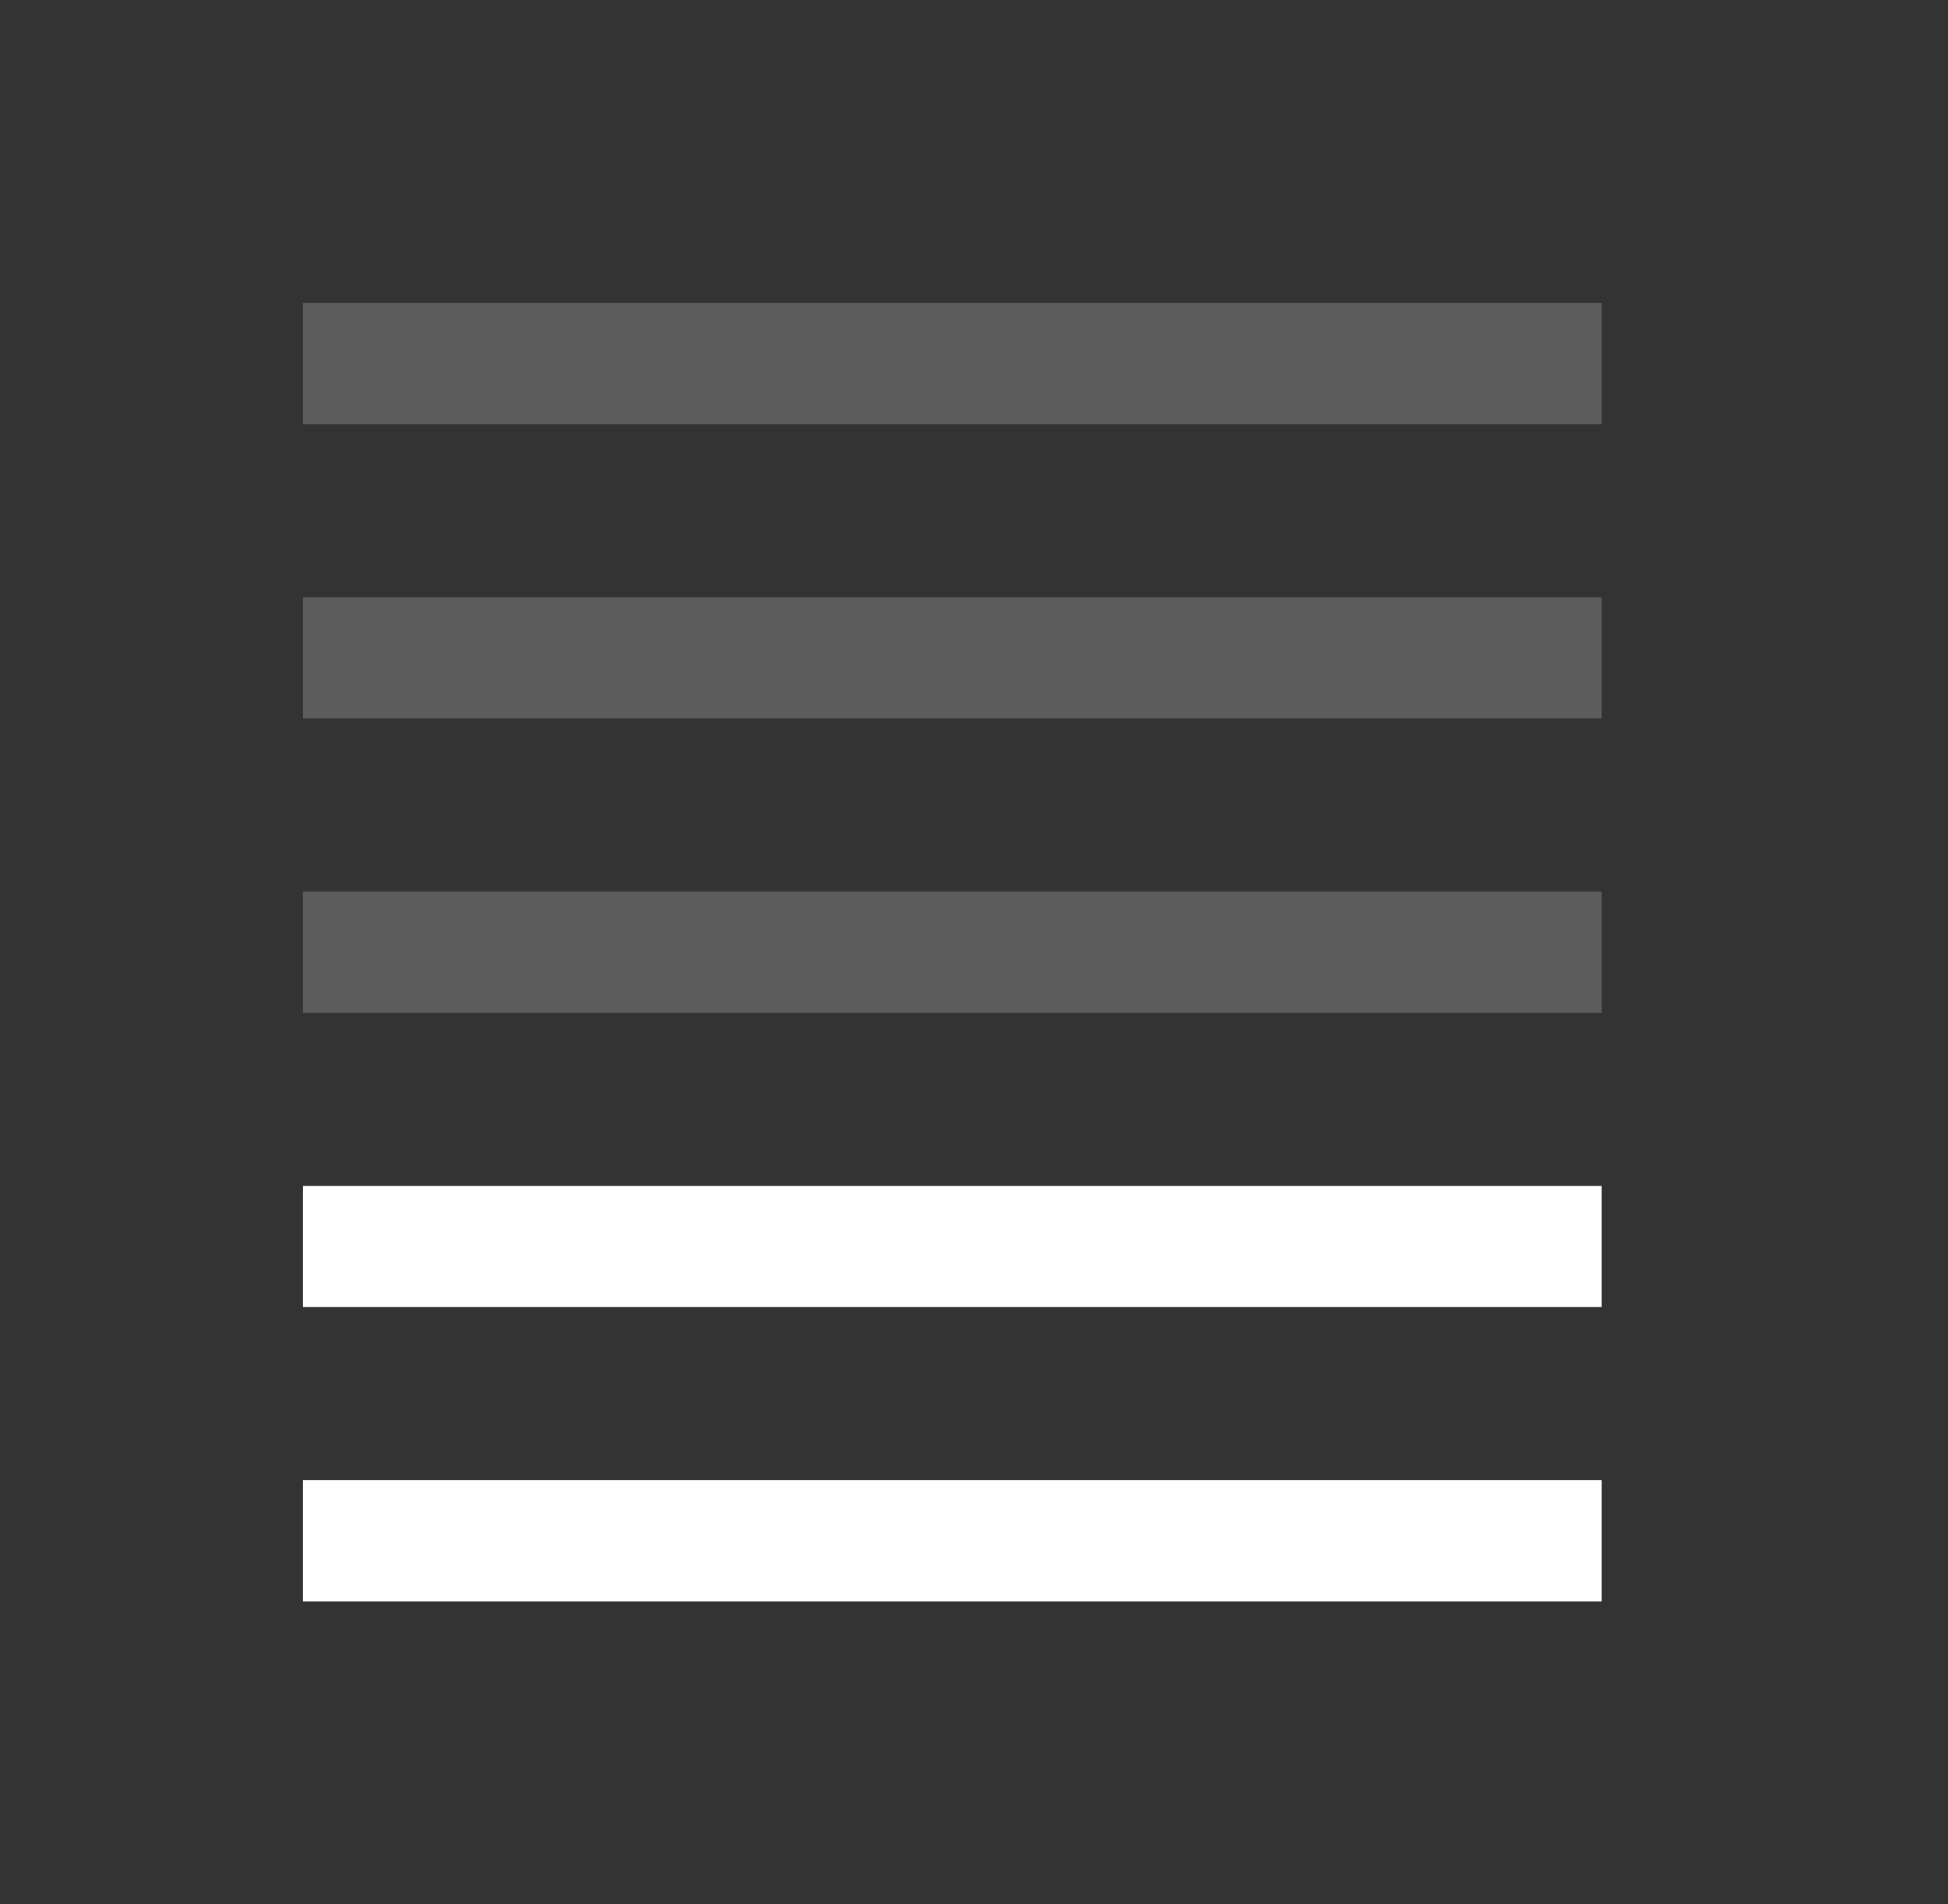
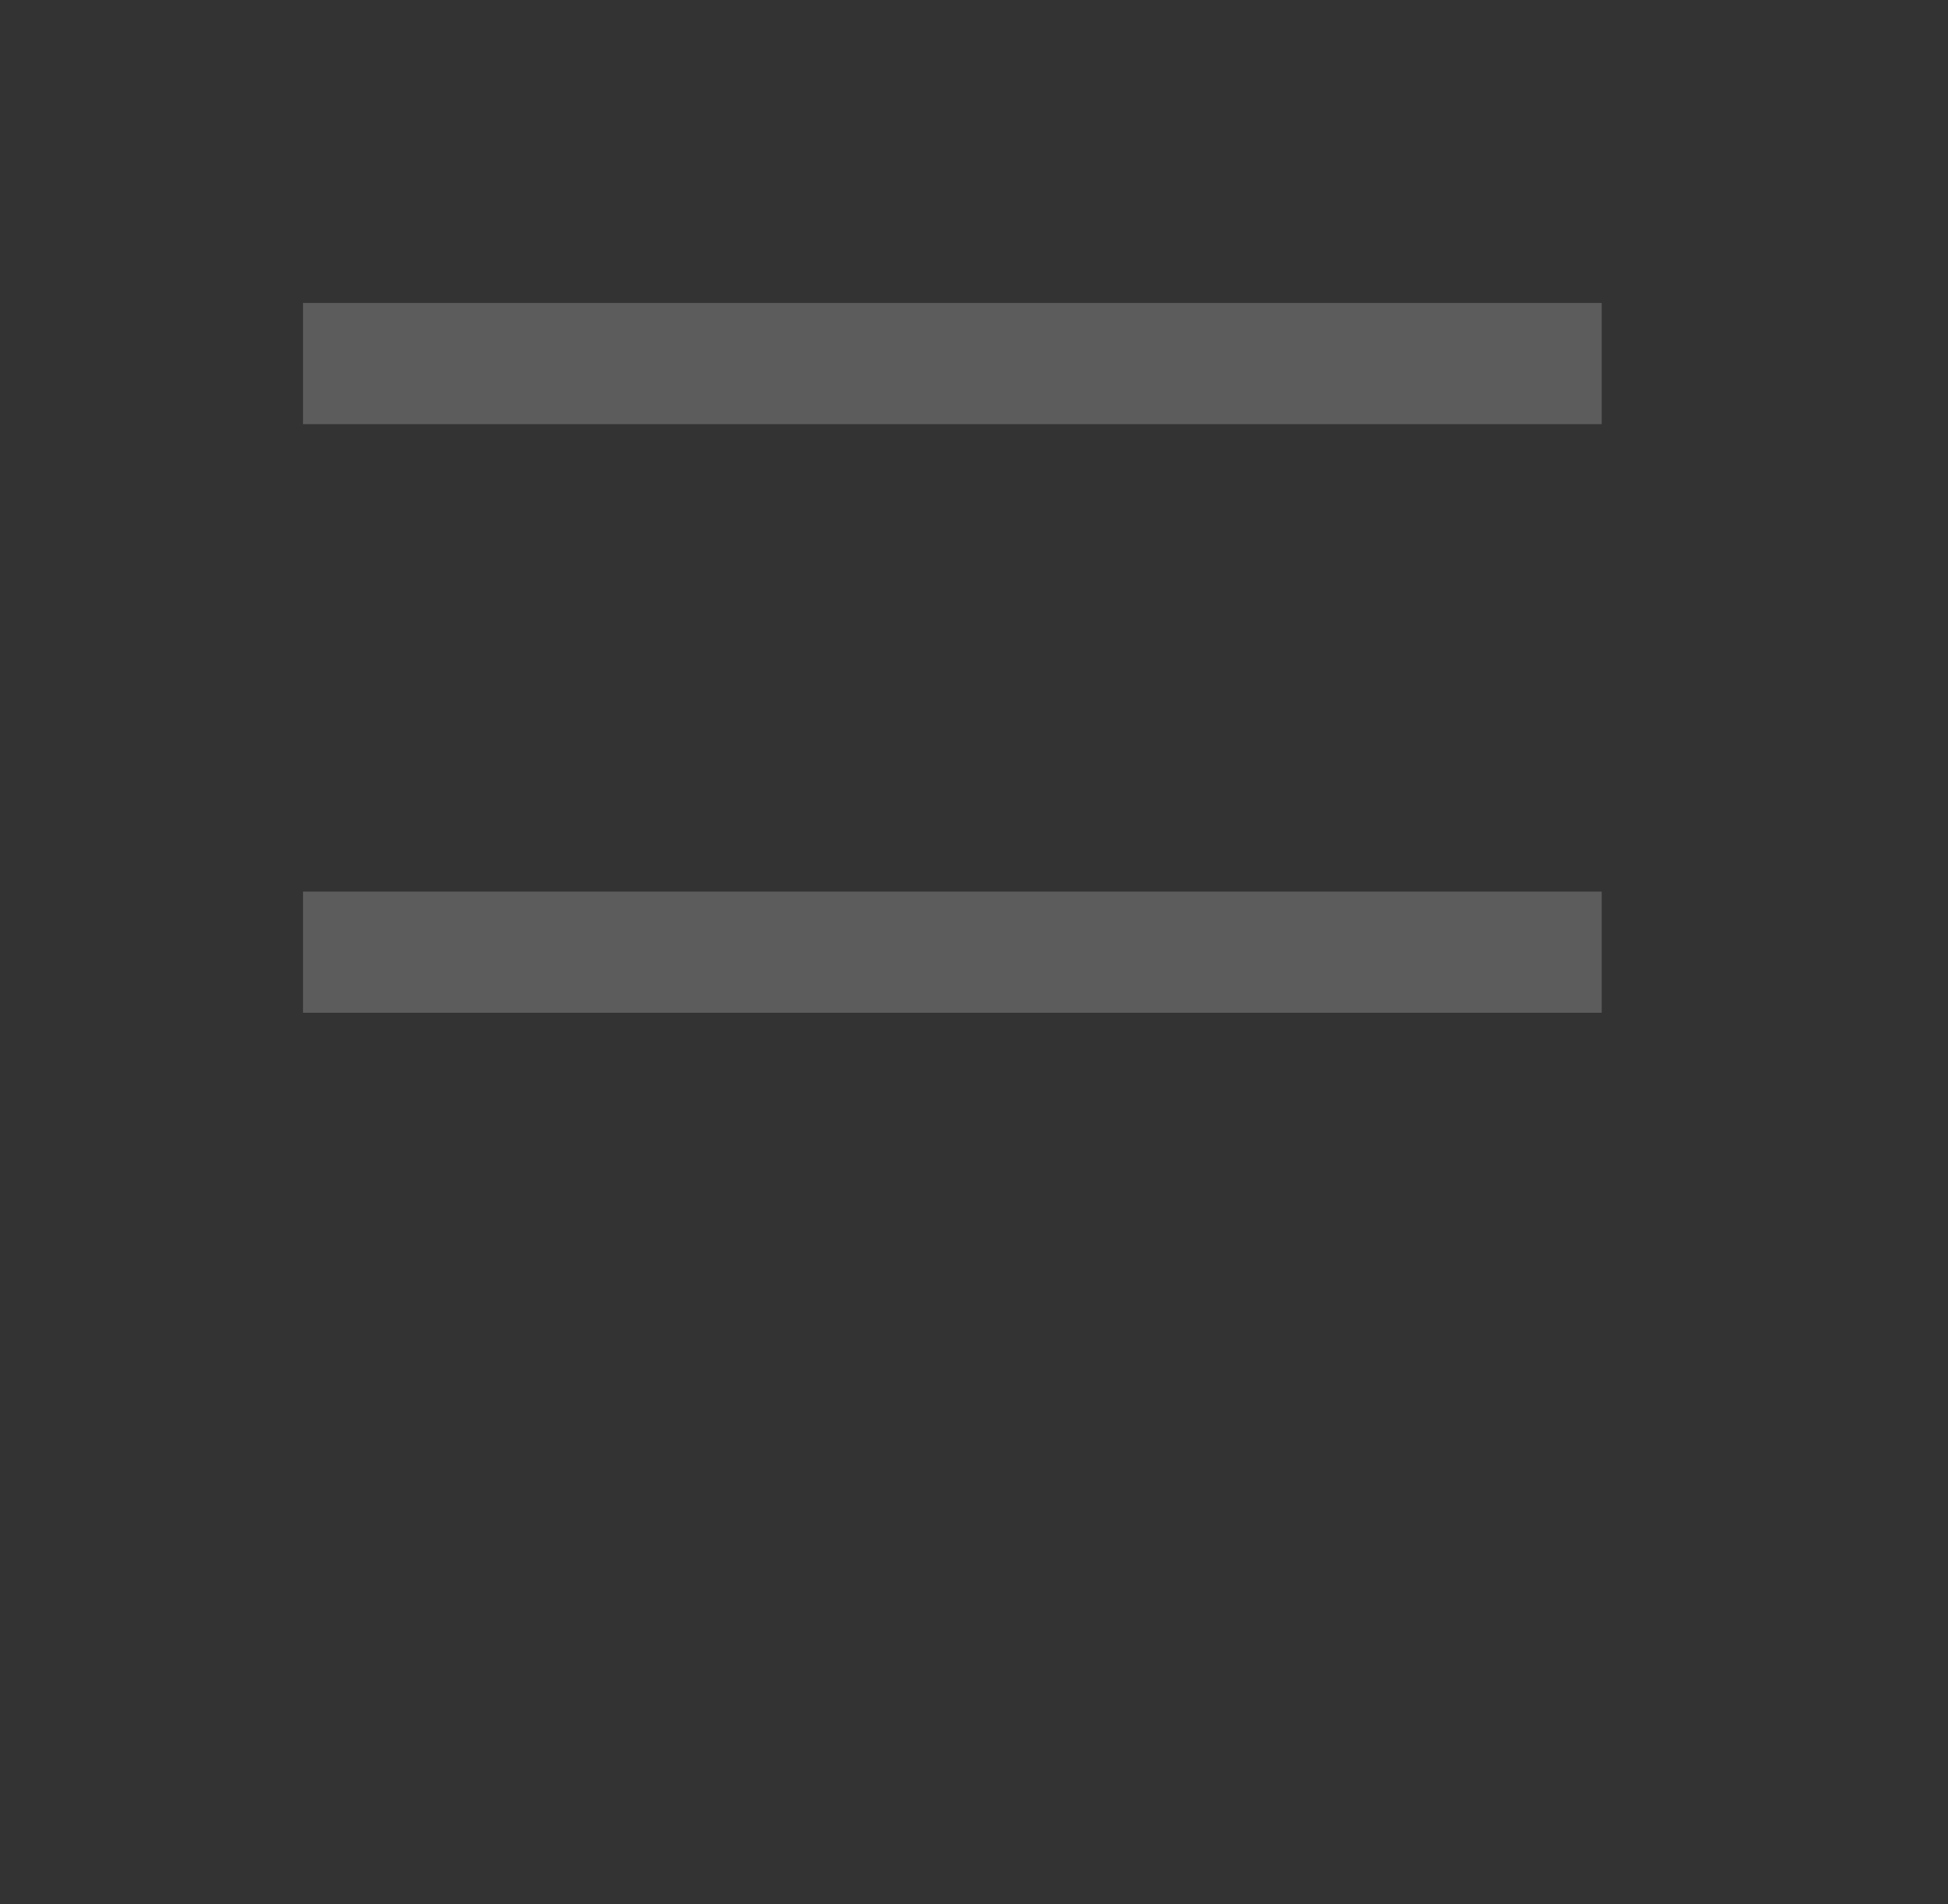
<svg xmlns="http://www.w3.org/2000/svg" width="45" height="44" viewBox="0 0 45 44" fill="none">
  <rect x="0" y="0" width="45" height="44" fill="#333333" stroke="none" />
  <rect x="7" y="7" width="30" height="2.8" fill="white" fill-opacity="0.2" />
-   <rect x="7" y="13.8" width="30" height="2.8" fill="white" fill-opacity="0.2" />
  <rect x="7" y="20.6" width="30" height="2.8" fill="white" fill-opacity="0.2" />
-   <rect x="7" y="27.4" width="30" height="2.8" fill="white" />
-   <rect x="7" y="34.2" width="30" height="2.8" fill="white" />
</svg>